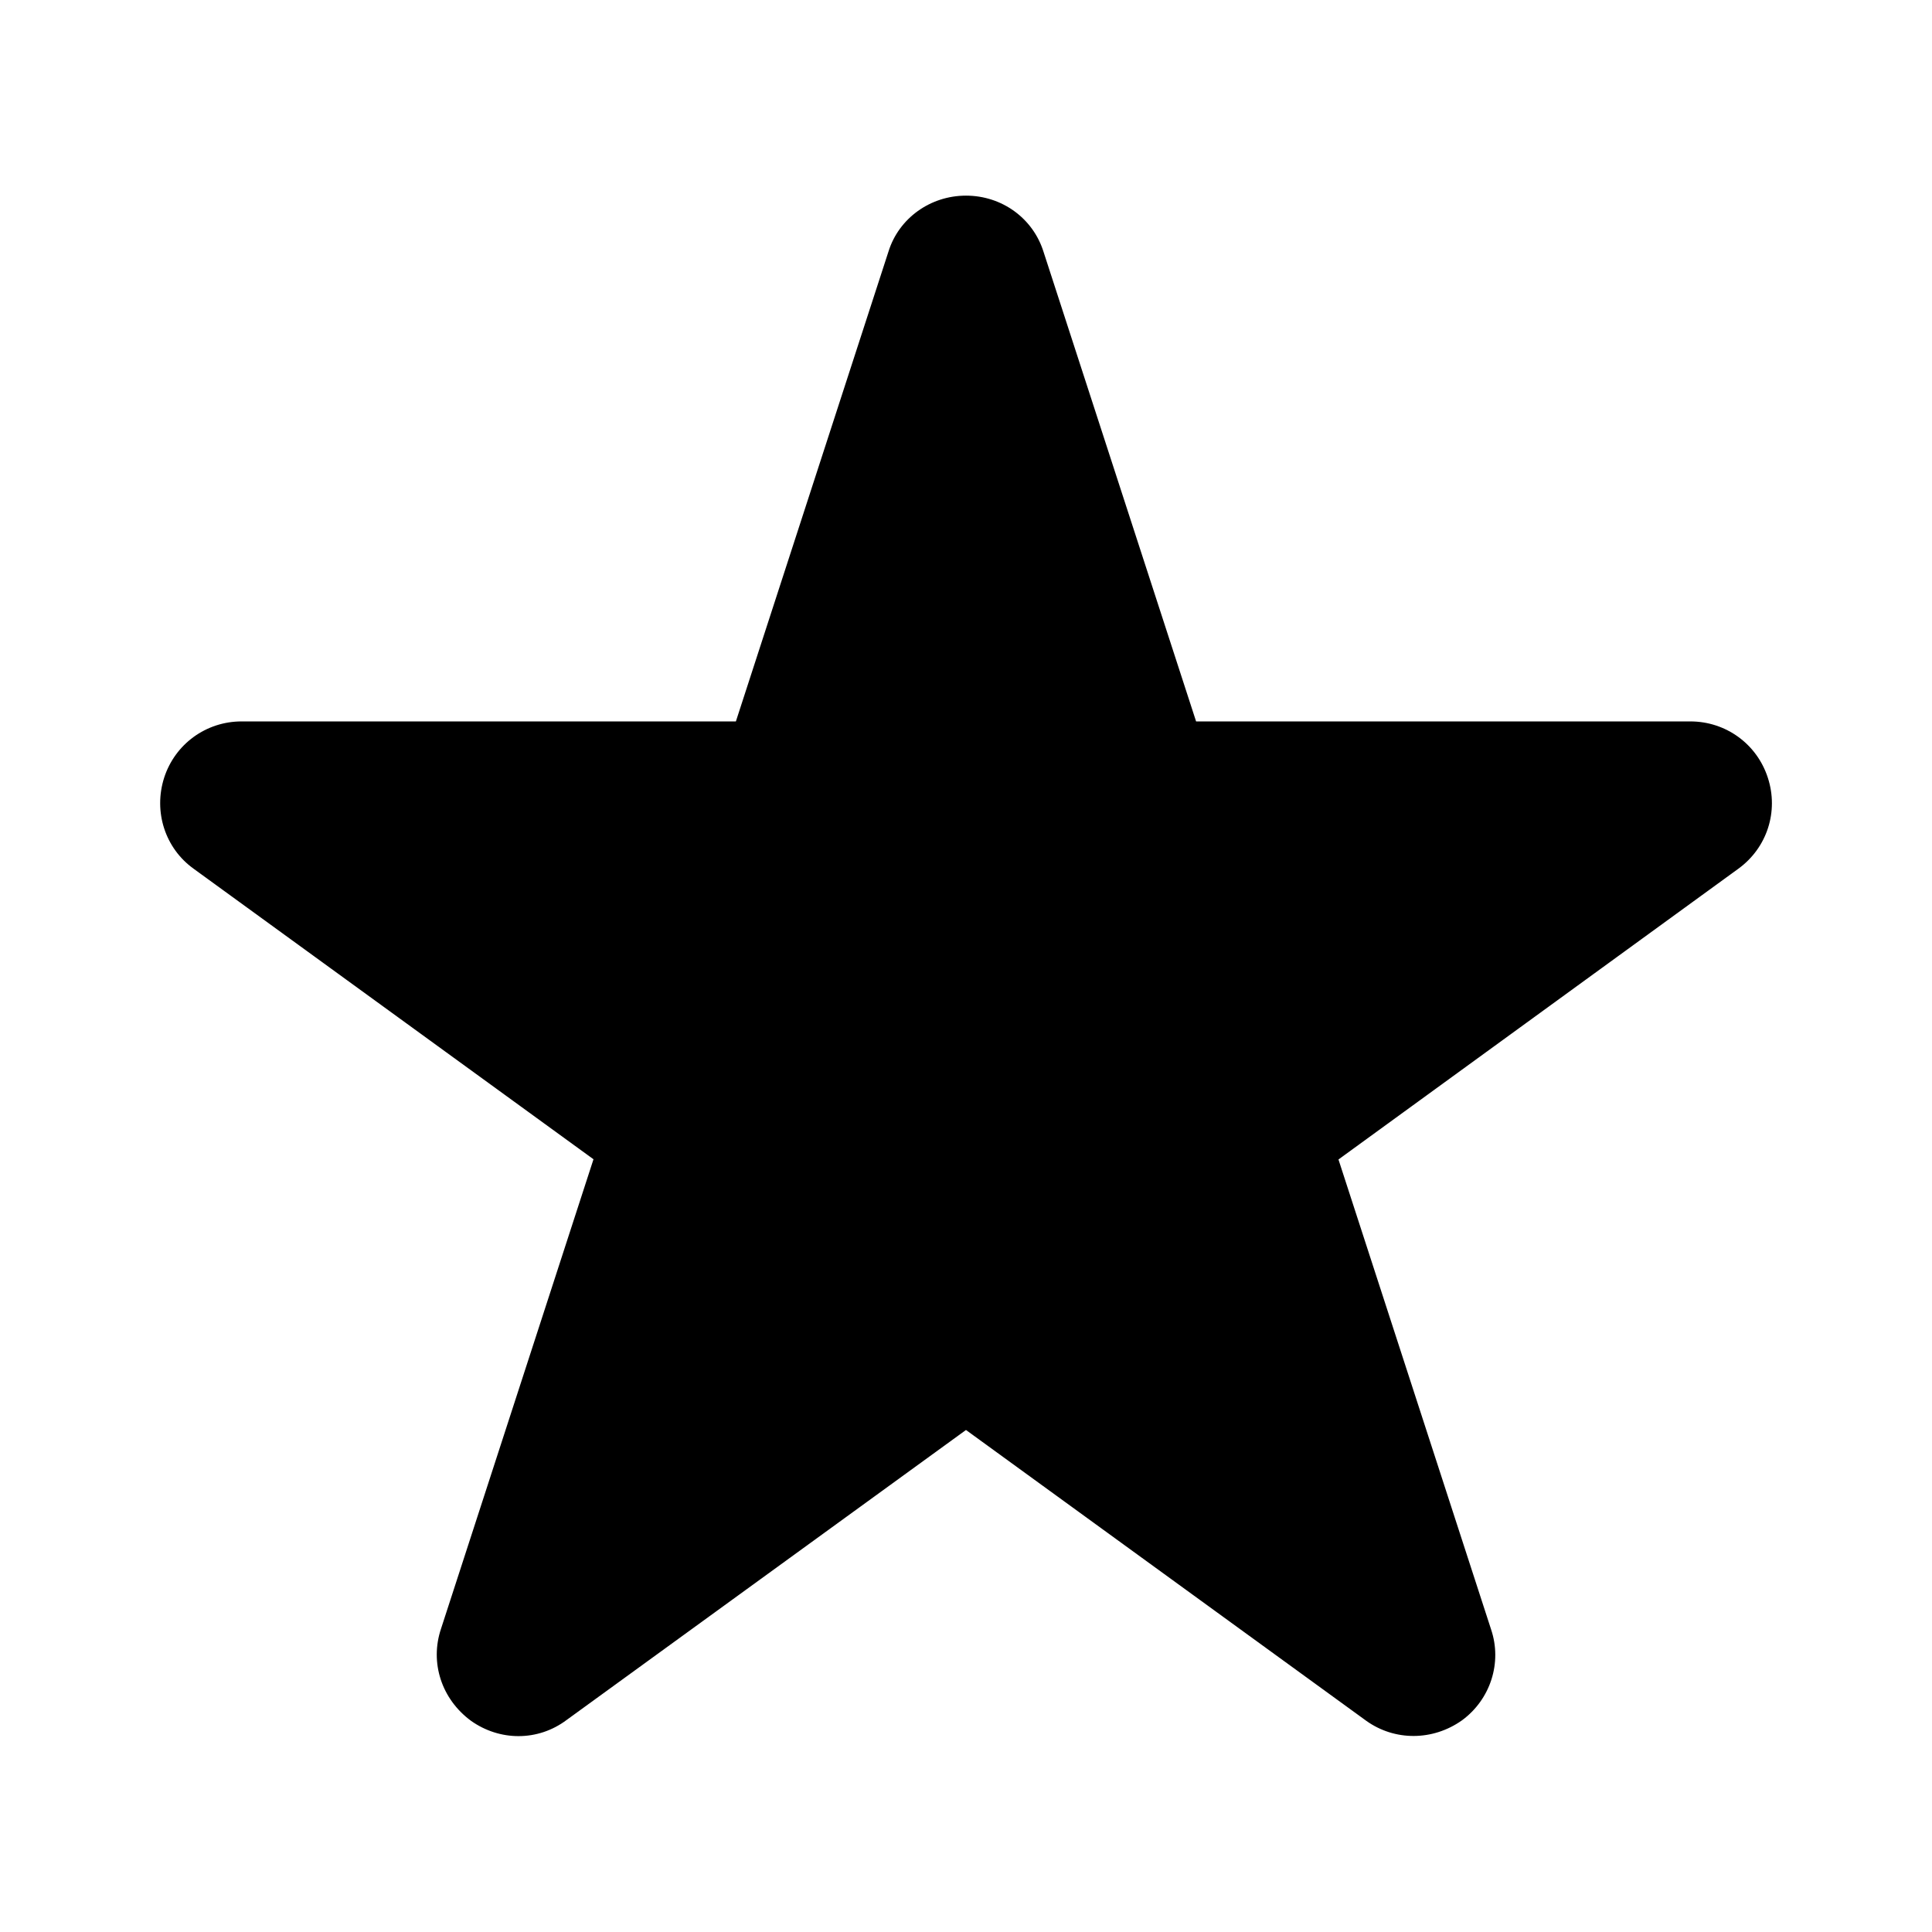
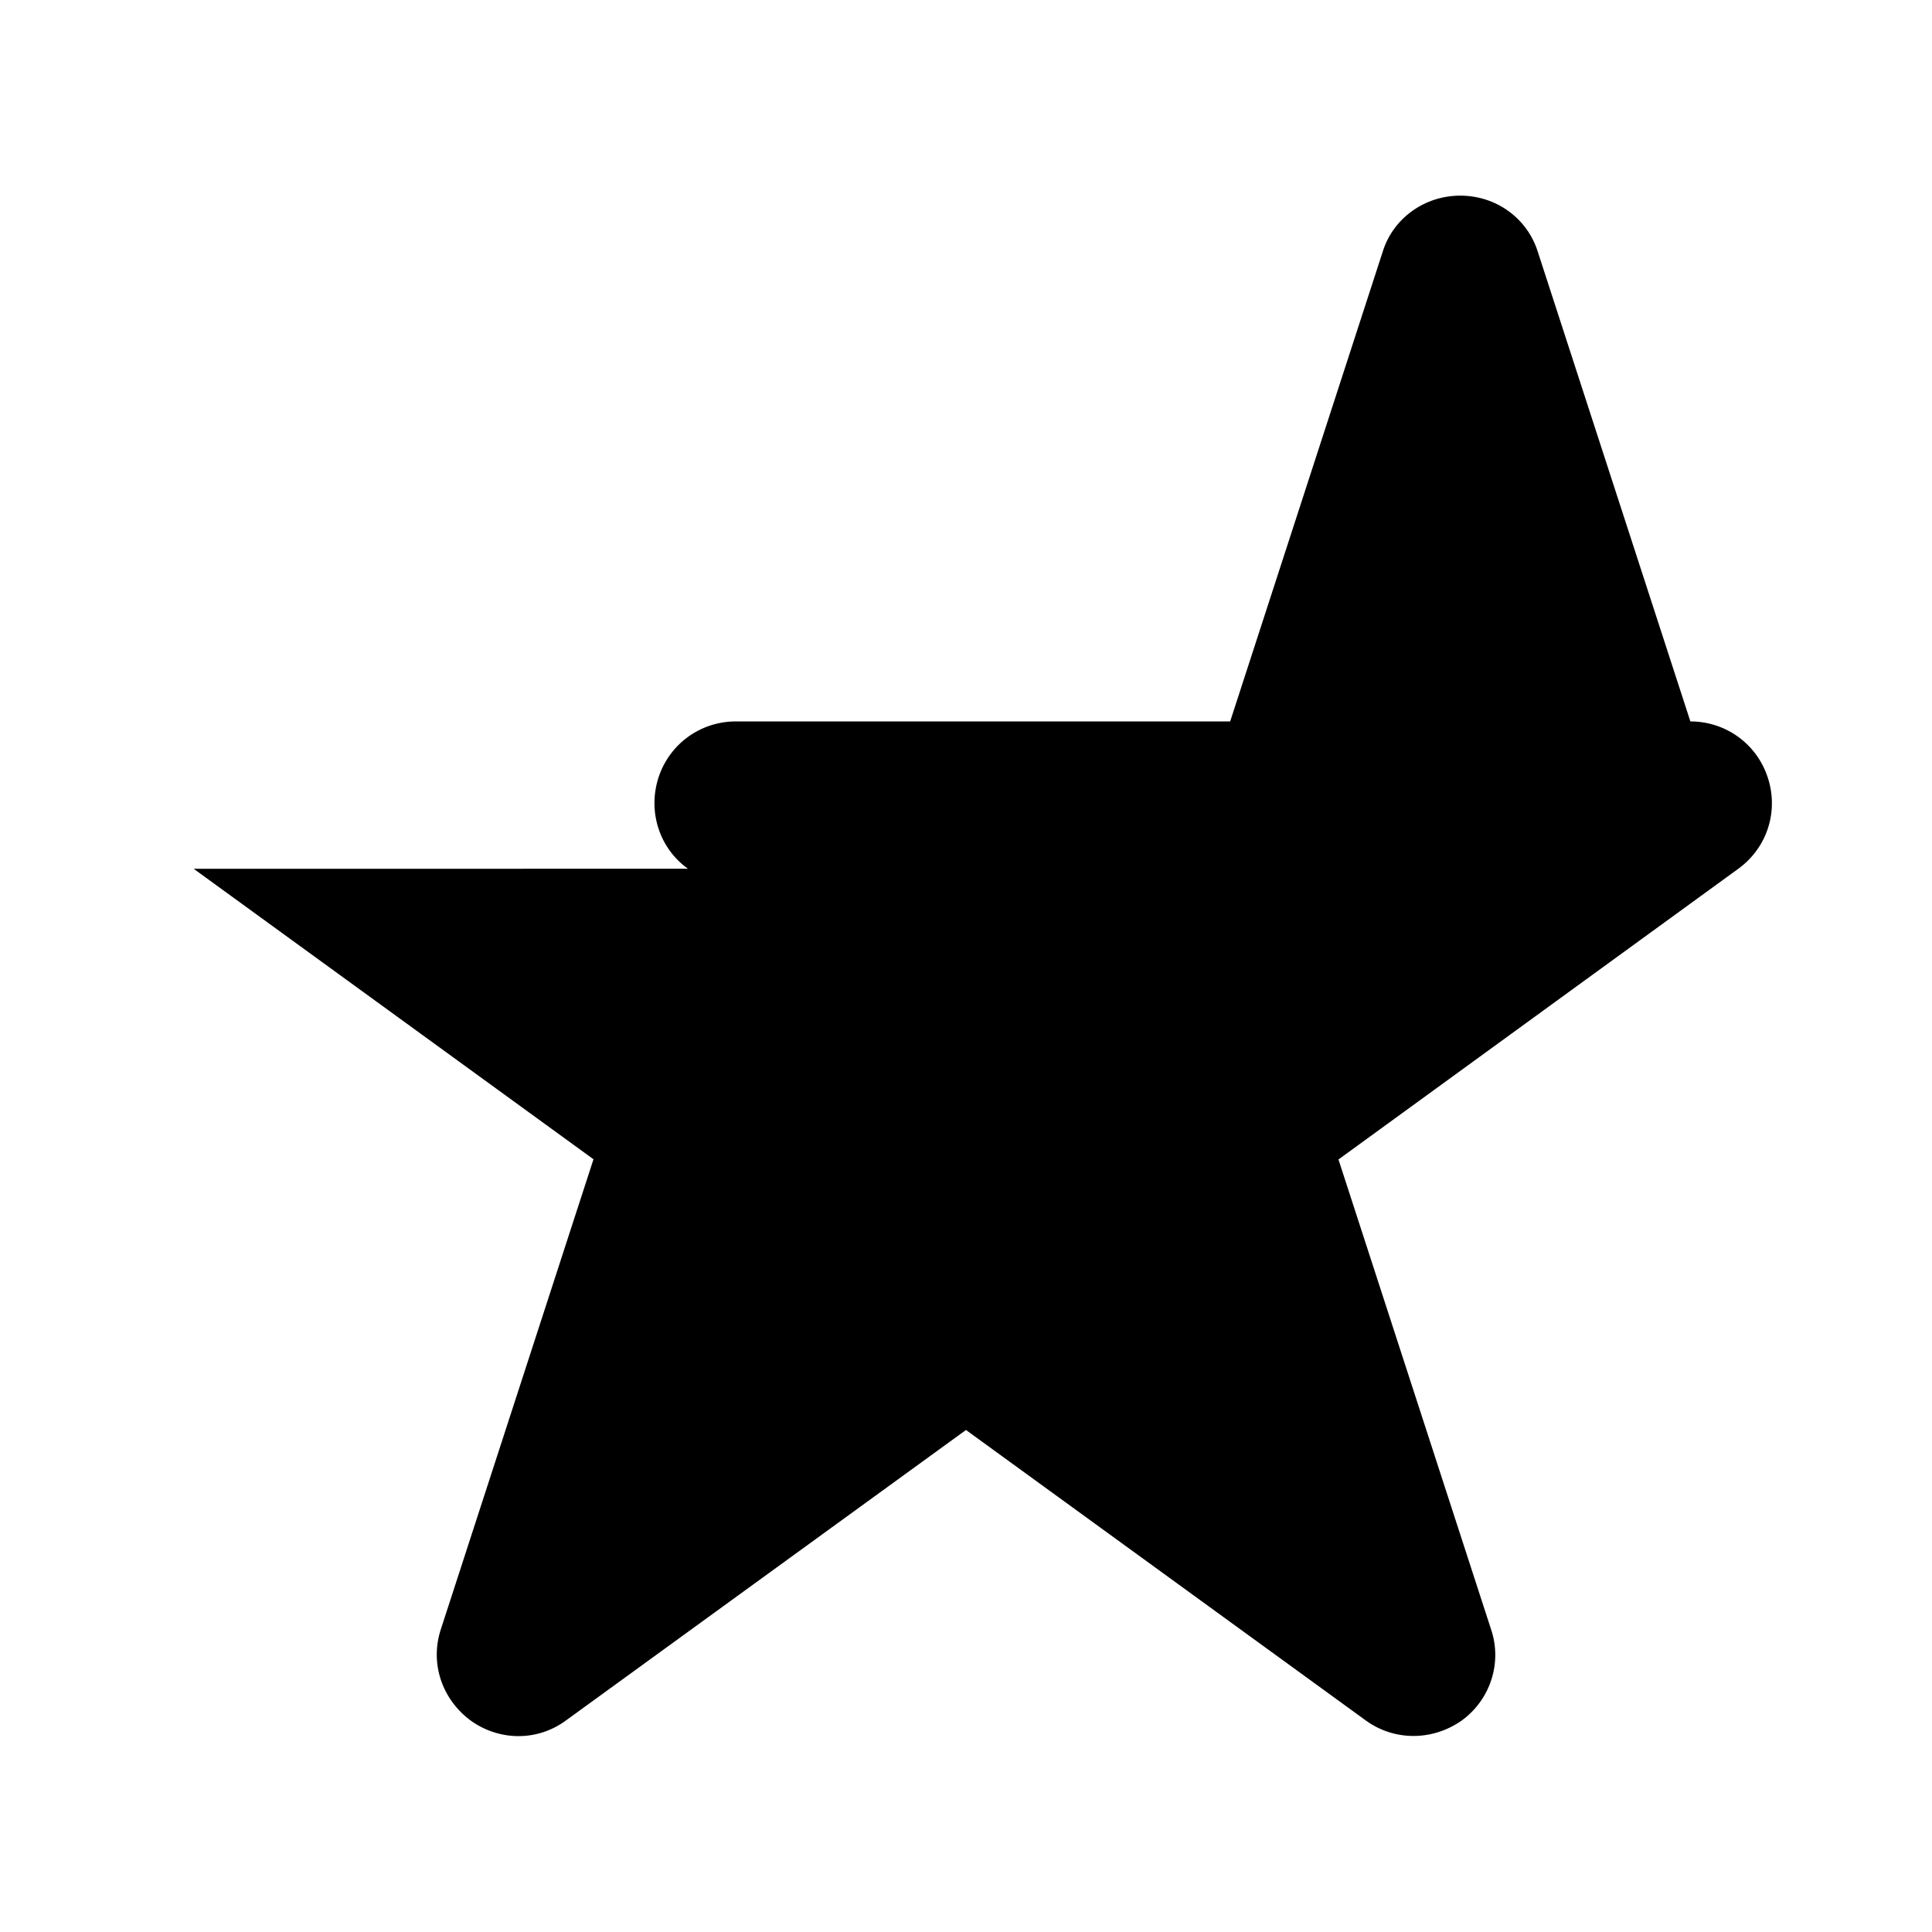
<svg xmlns="http://www.w3.org/2000/svg" fill="#000000" width="800px" height="800px" version="1.1" viewBox="144 144 512 512">
-   <path d="m195.32 374.23 105.96 76.988-40.41 124.43c-2.992 8.922 0.105 18.629 7.977 24.402 3.777 2.676 8.188 4.039 12.543 4.039 4.512 0 8.973-1.418 12.805-4.305l105.8-76.824 106.11 77.094c7.504 5.352 17.582 5.352 25.348-0.156 7.559-5.562 10.652-15.273 7.715-24.035l-40.461-124.59 105.96-77.043c7.609-5.512 10.758-15.168 7.82-24.141-2.887-8.922-11.125-14.906-20.52-14.906h-130.99l-40.41-124.38c-2.781-8.973-11.074-14.957-20.57-14.957-9.5 0-17.789 6.035-20.52 14.746l-40.461 124.59h-130.99c-9.395 0-17.633 5.984-20.52 14.906-2.887 9.027 0.262 18.734 7.816 24.141z" />
+   <path d="m195.32 374.23 105.96 76.988-40.41 124.43c-2.992 8.922 0.105 18.629 7.977 24.402 3.777 2.676 8.188 4.039 12.543 4.039 4.512 0 8.973-1.418 12.805-4.305l105.8-76.824 106.11 77.094c7.504 5.352 17.582 5.352 25.348-0.156 7.559-5.562 10.652-15.273 7.715-24.035l-40.461-124.59 105.96-77.043c7.609-5.512 10.758-15.168 7.82-24.141-2.887-8.922-11.125-14.906-20.52-14.906l-40.41-124.38c-2.781-8.973-11.074-14.957-20.57-14.957-9.5 0-17.789 6.035-20.52 14.746l-40.461 124.59h-130.99c-9.395 0-17.633 5.984-20.52 14.906-2.887 9.027 0.262 18.734 7.816 24.141z" />
</svg>